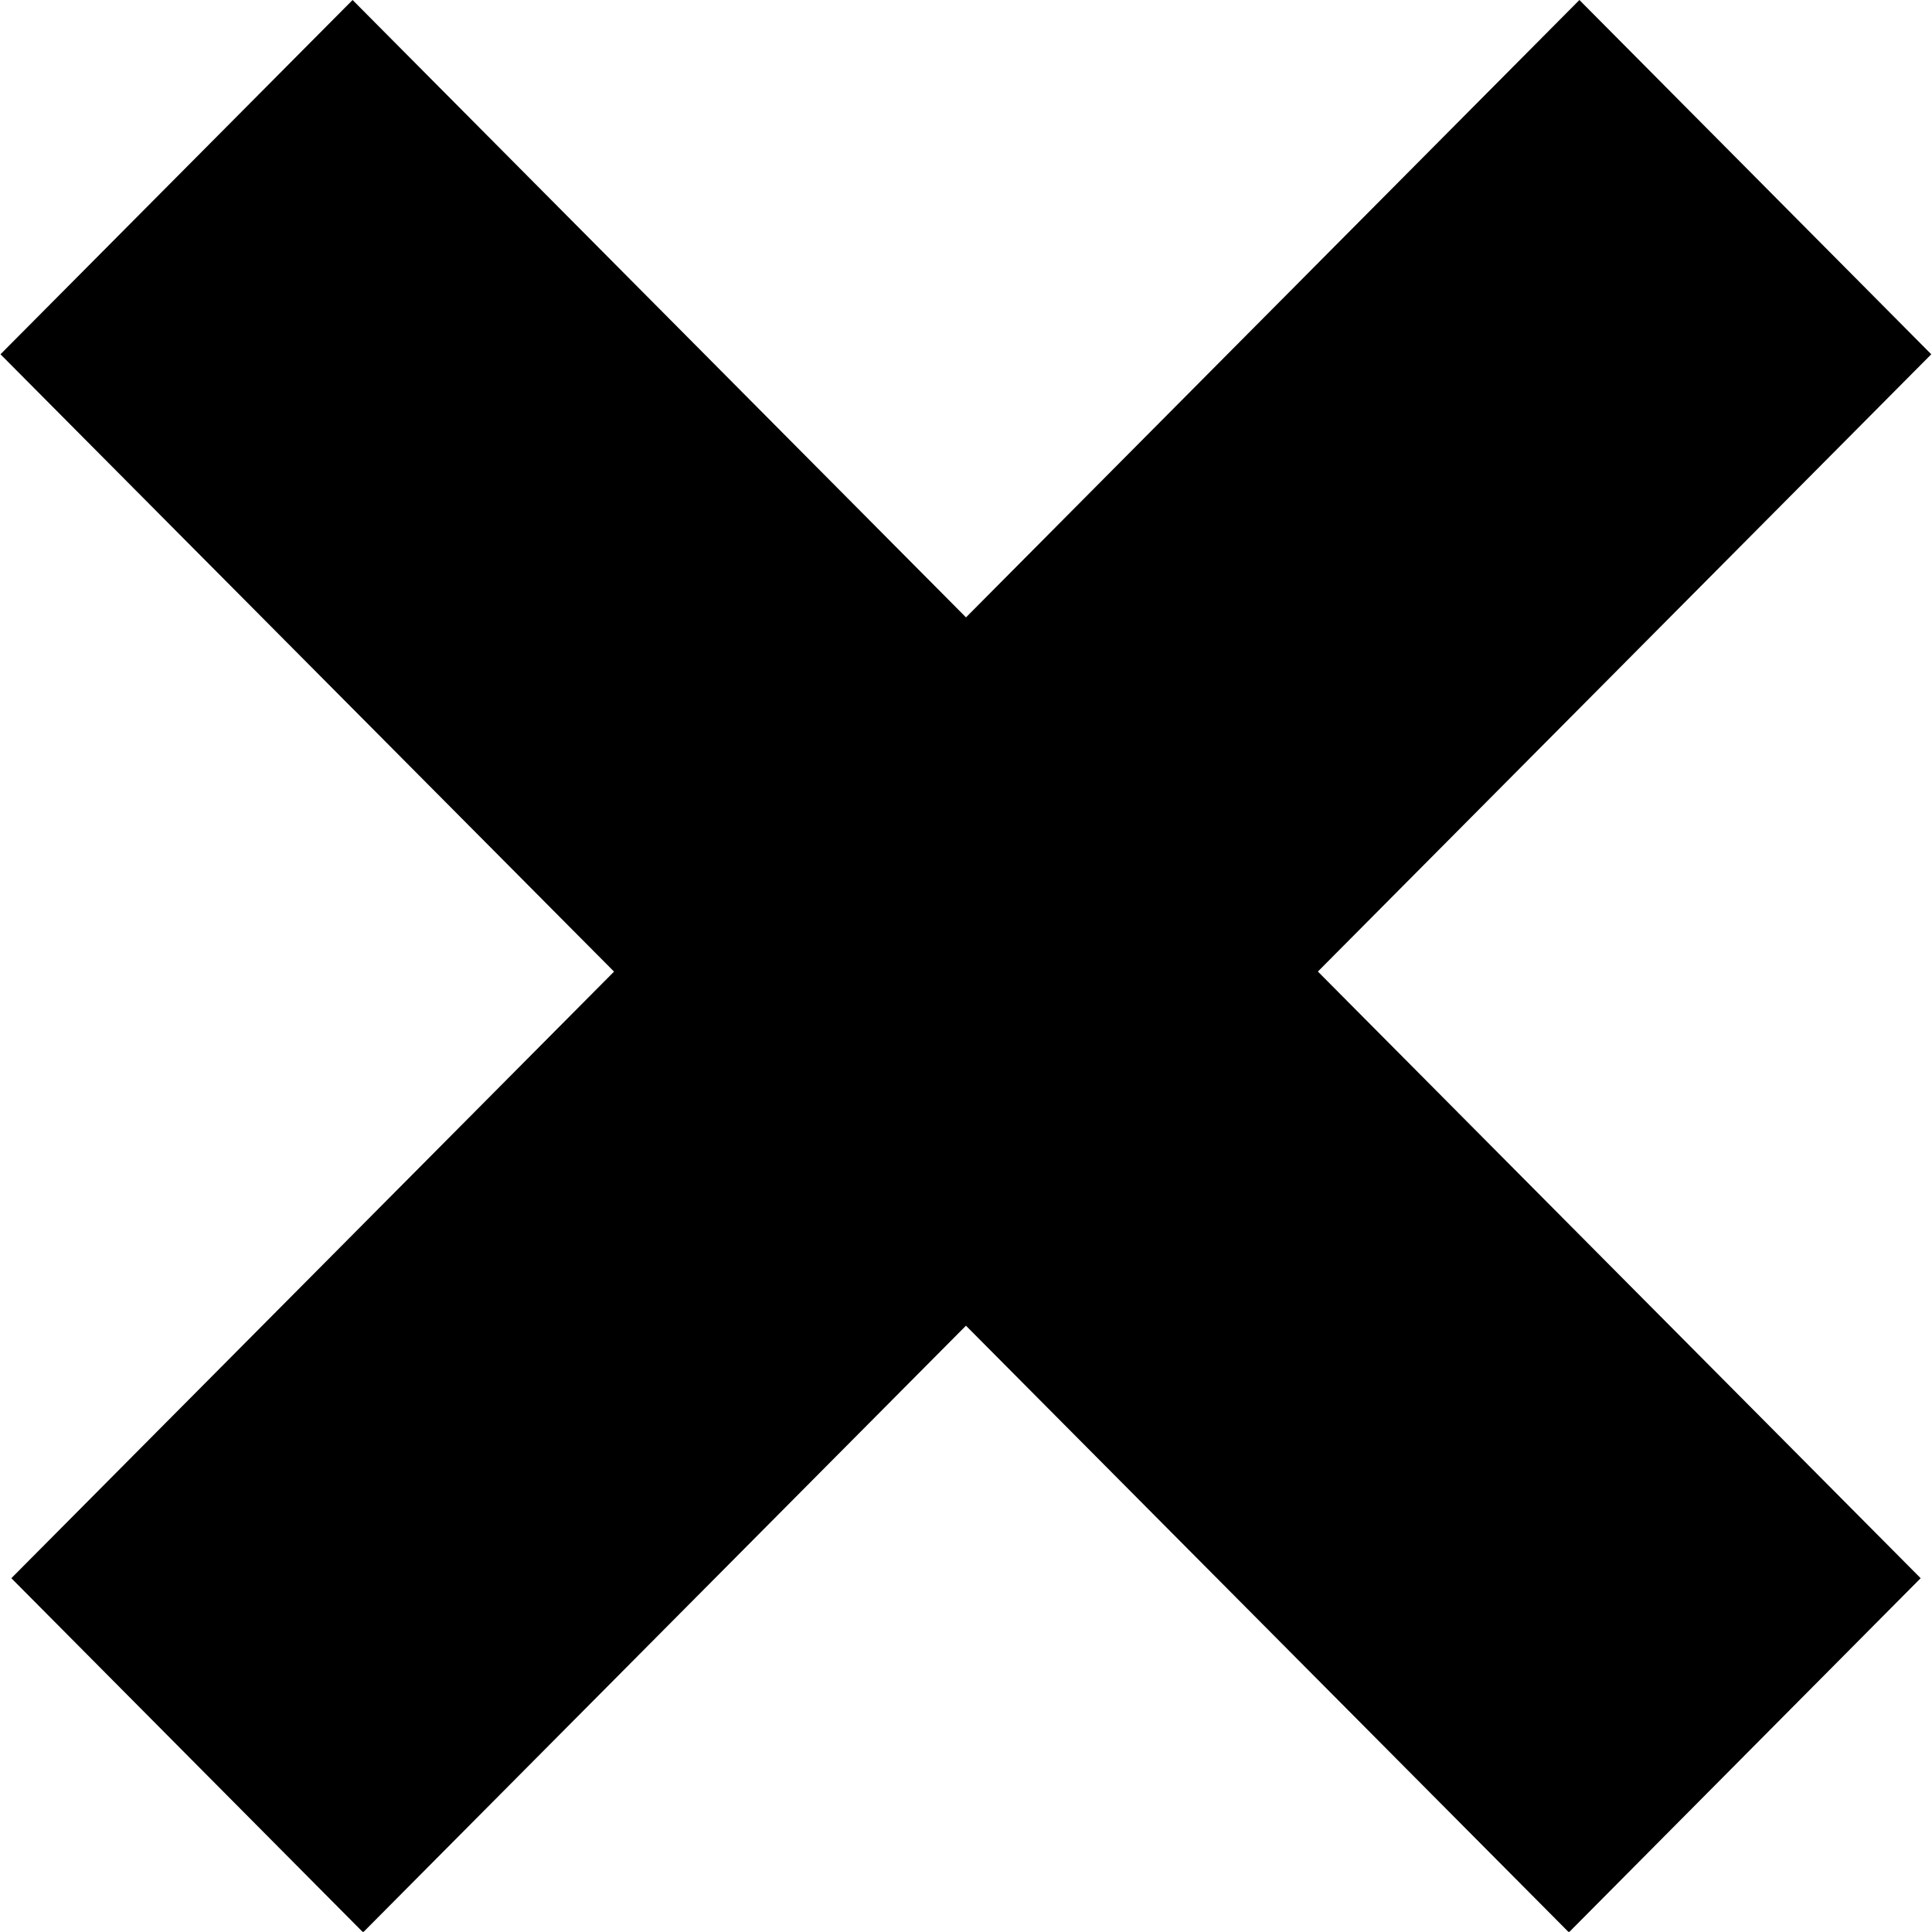
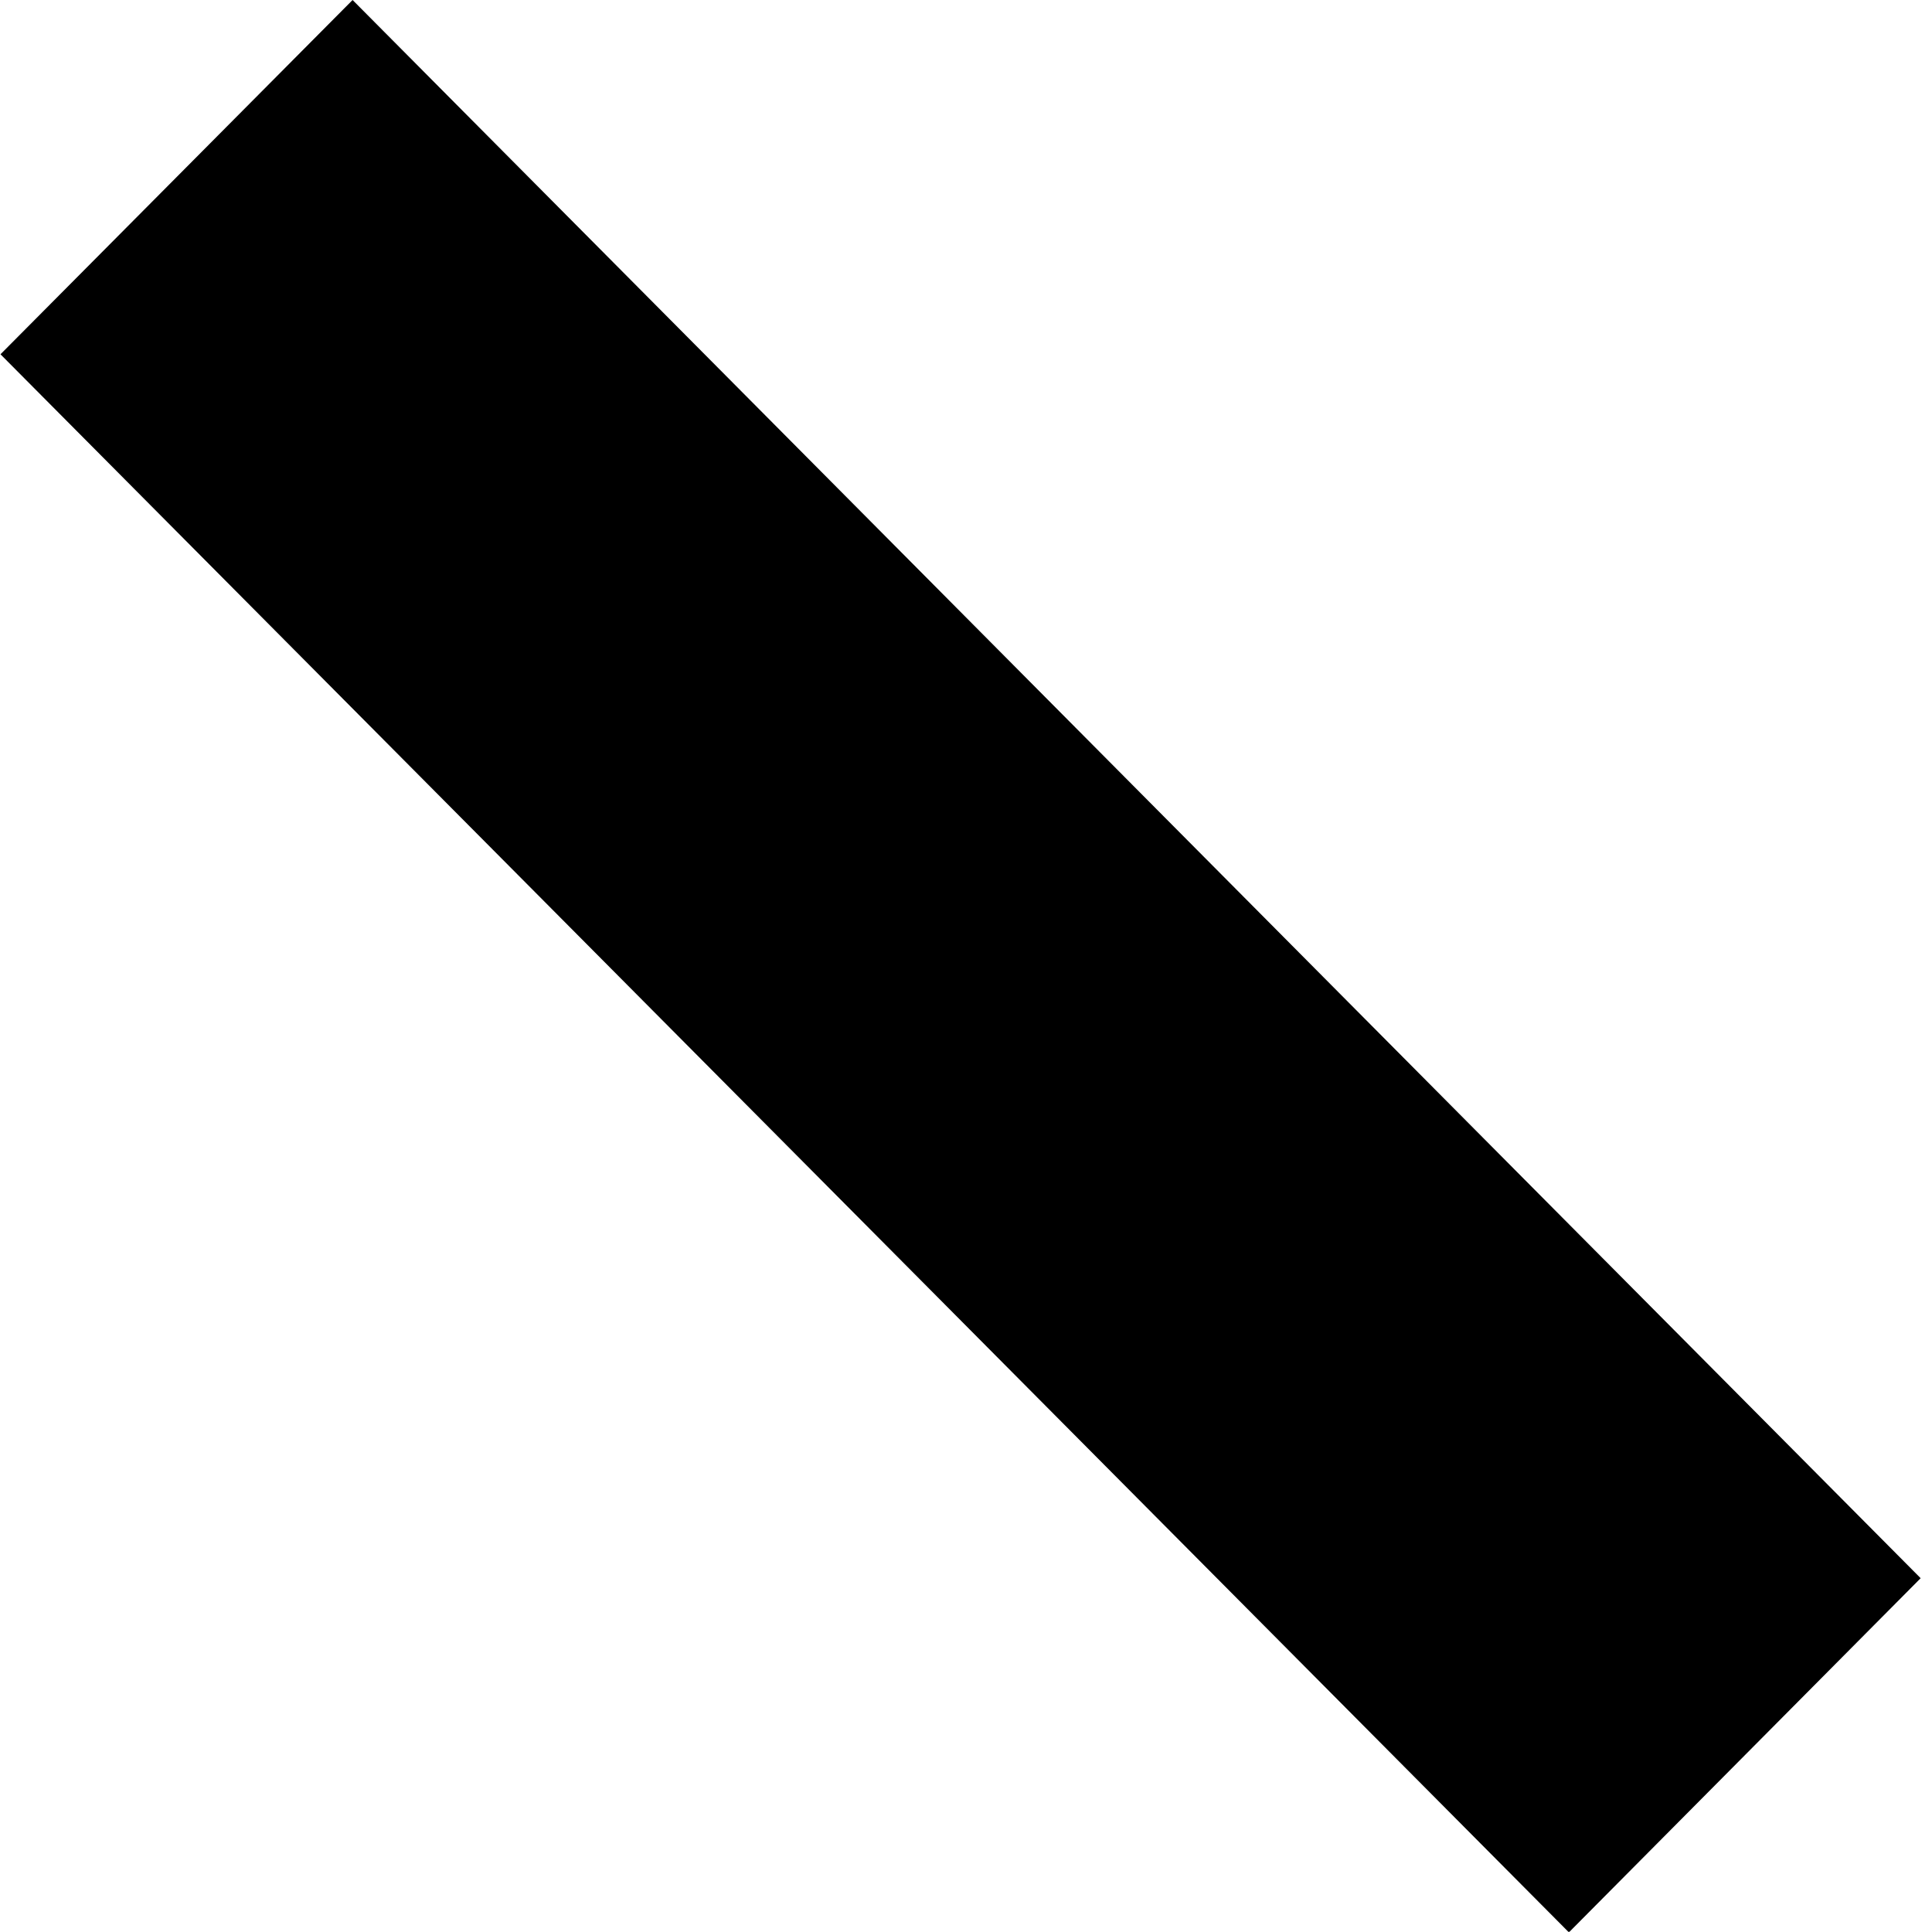
<svg xmlns="http://www.w3.org/2000/svg" fill="currentColor" viewBox="0 0 8 8">
-   <path d="M.047 6.535 6.54 0l1.457 1.467L1.505 8l-.001-.002L1.502 8 .047 6.535Z" />
  <path d="M7.953 6.535 1.46 0 .002 1.467 6.495 8l.001-.002.002.002 1.455-1.465Z" />
</svg>